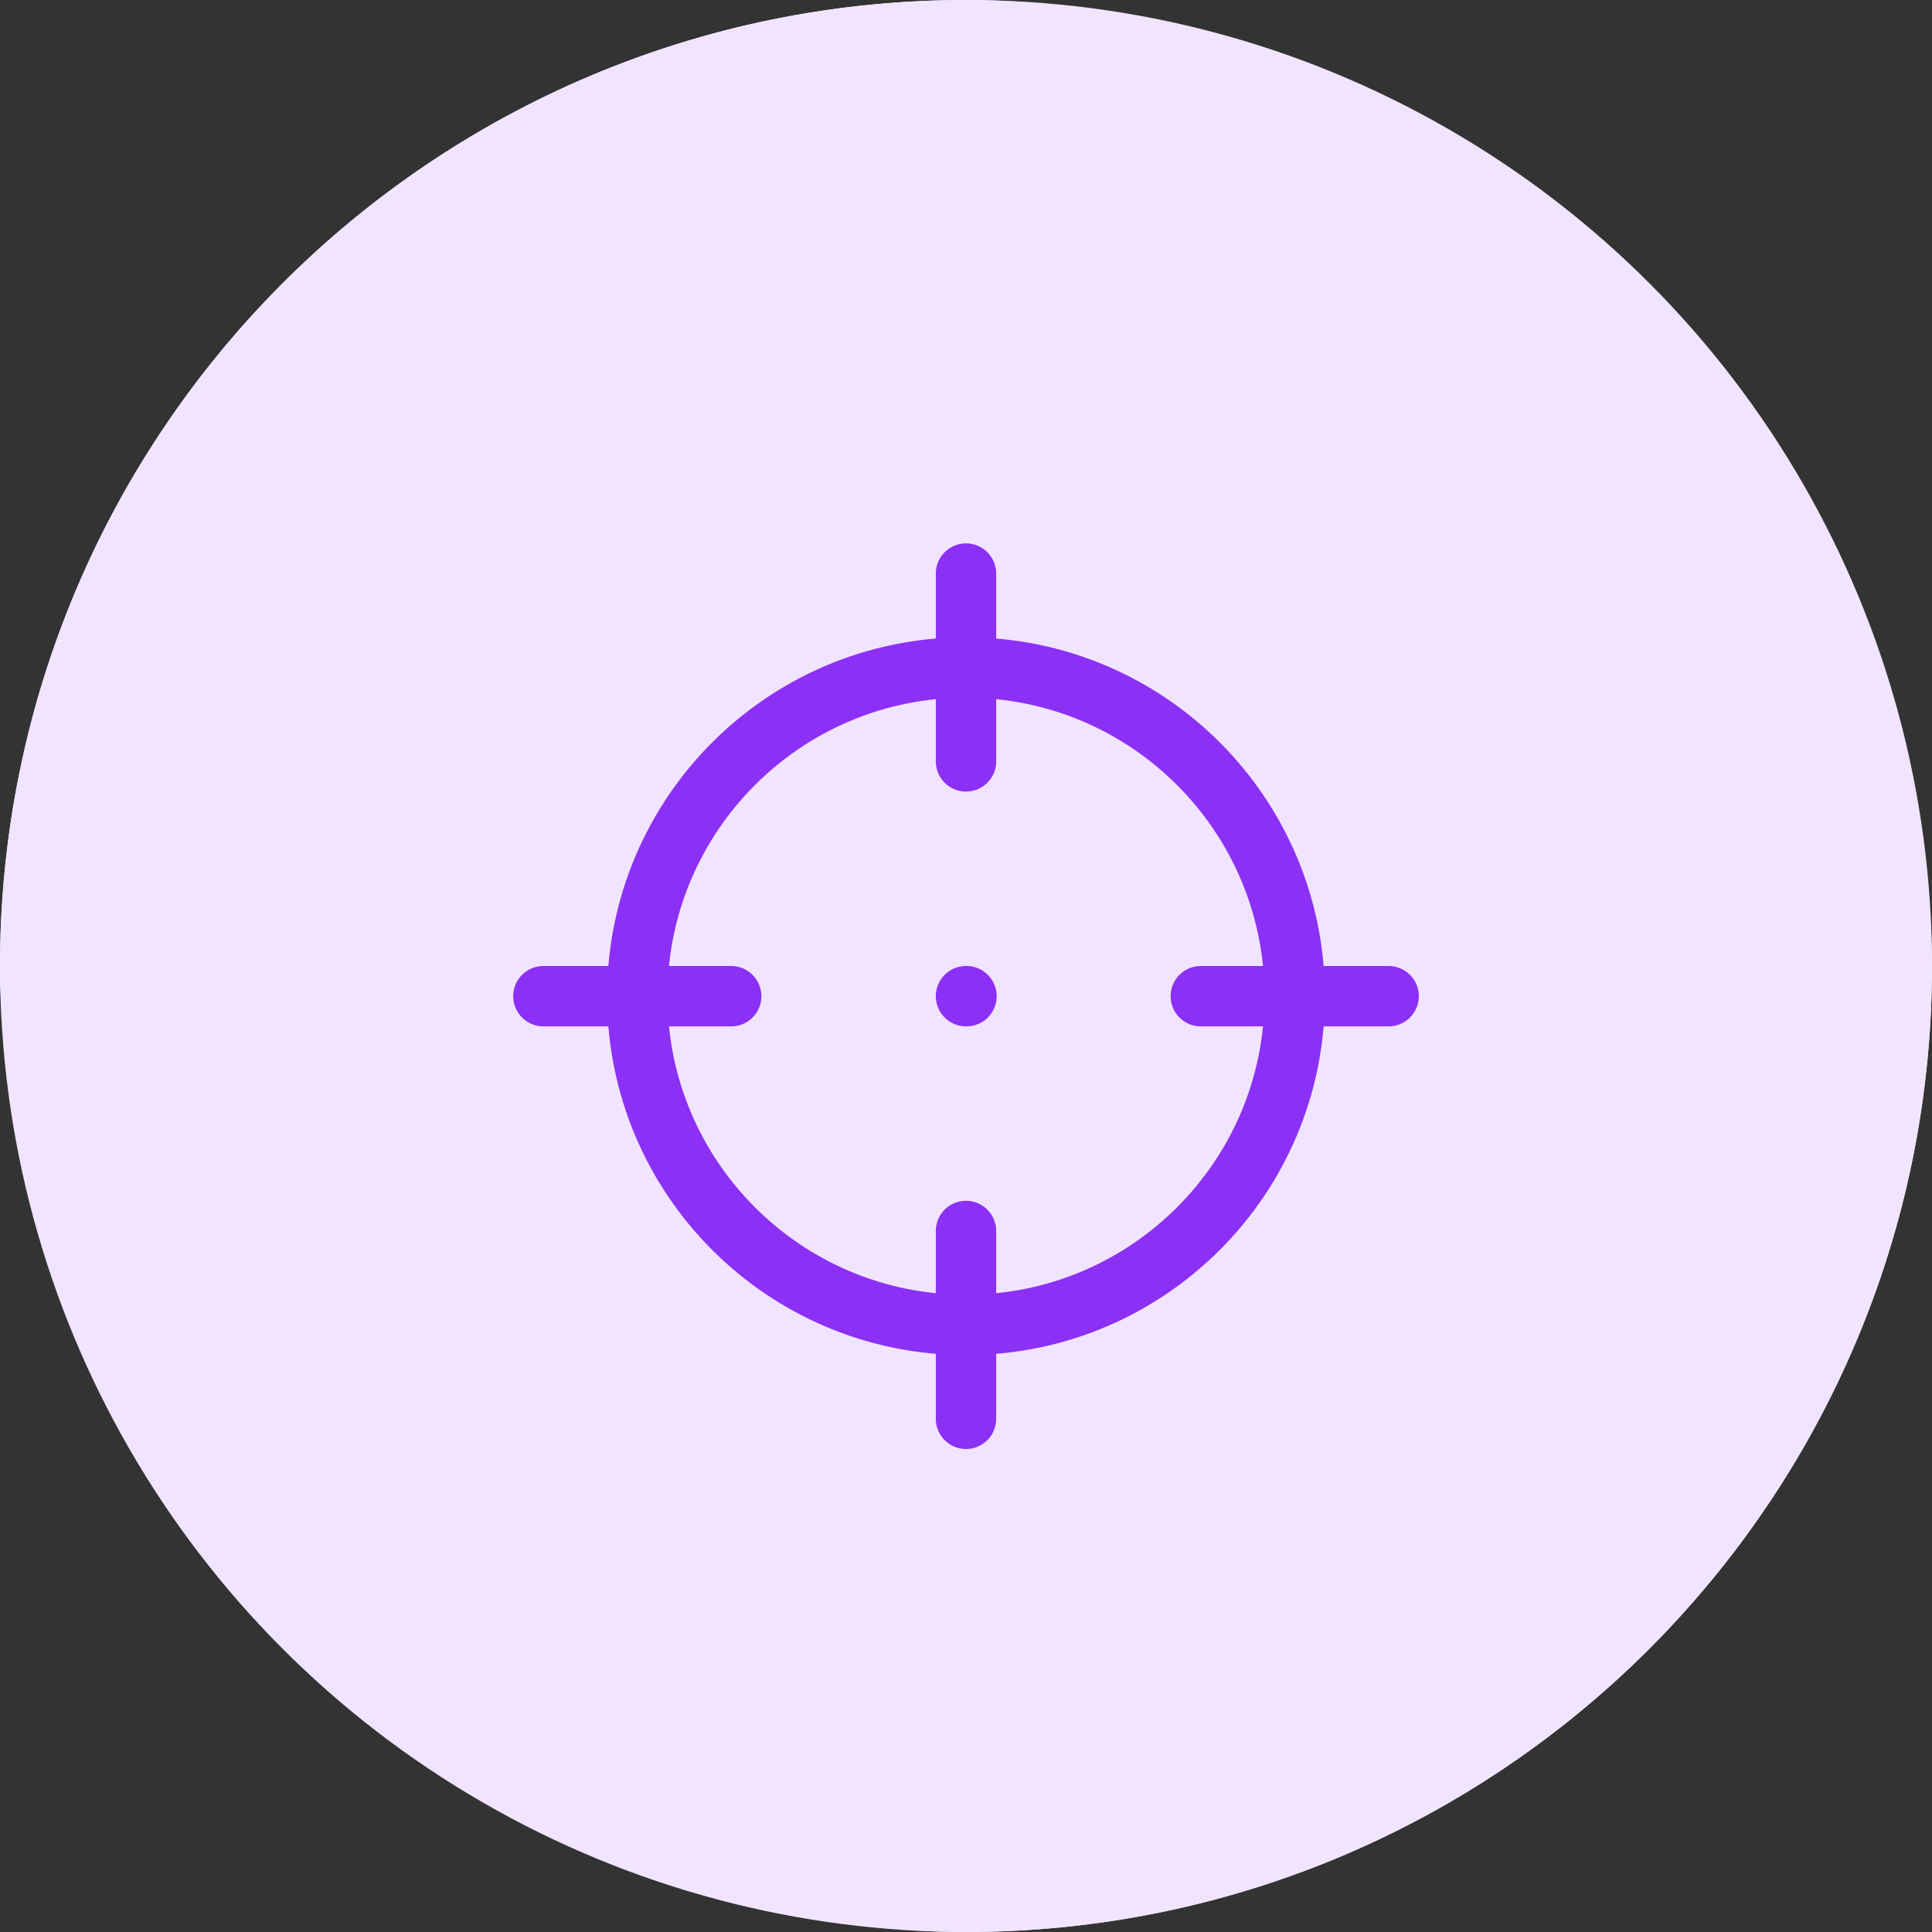
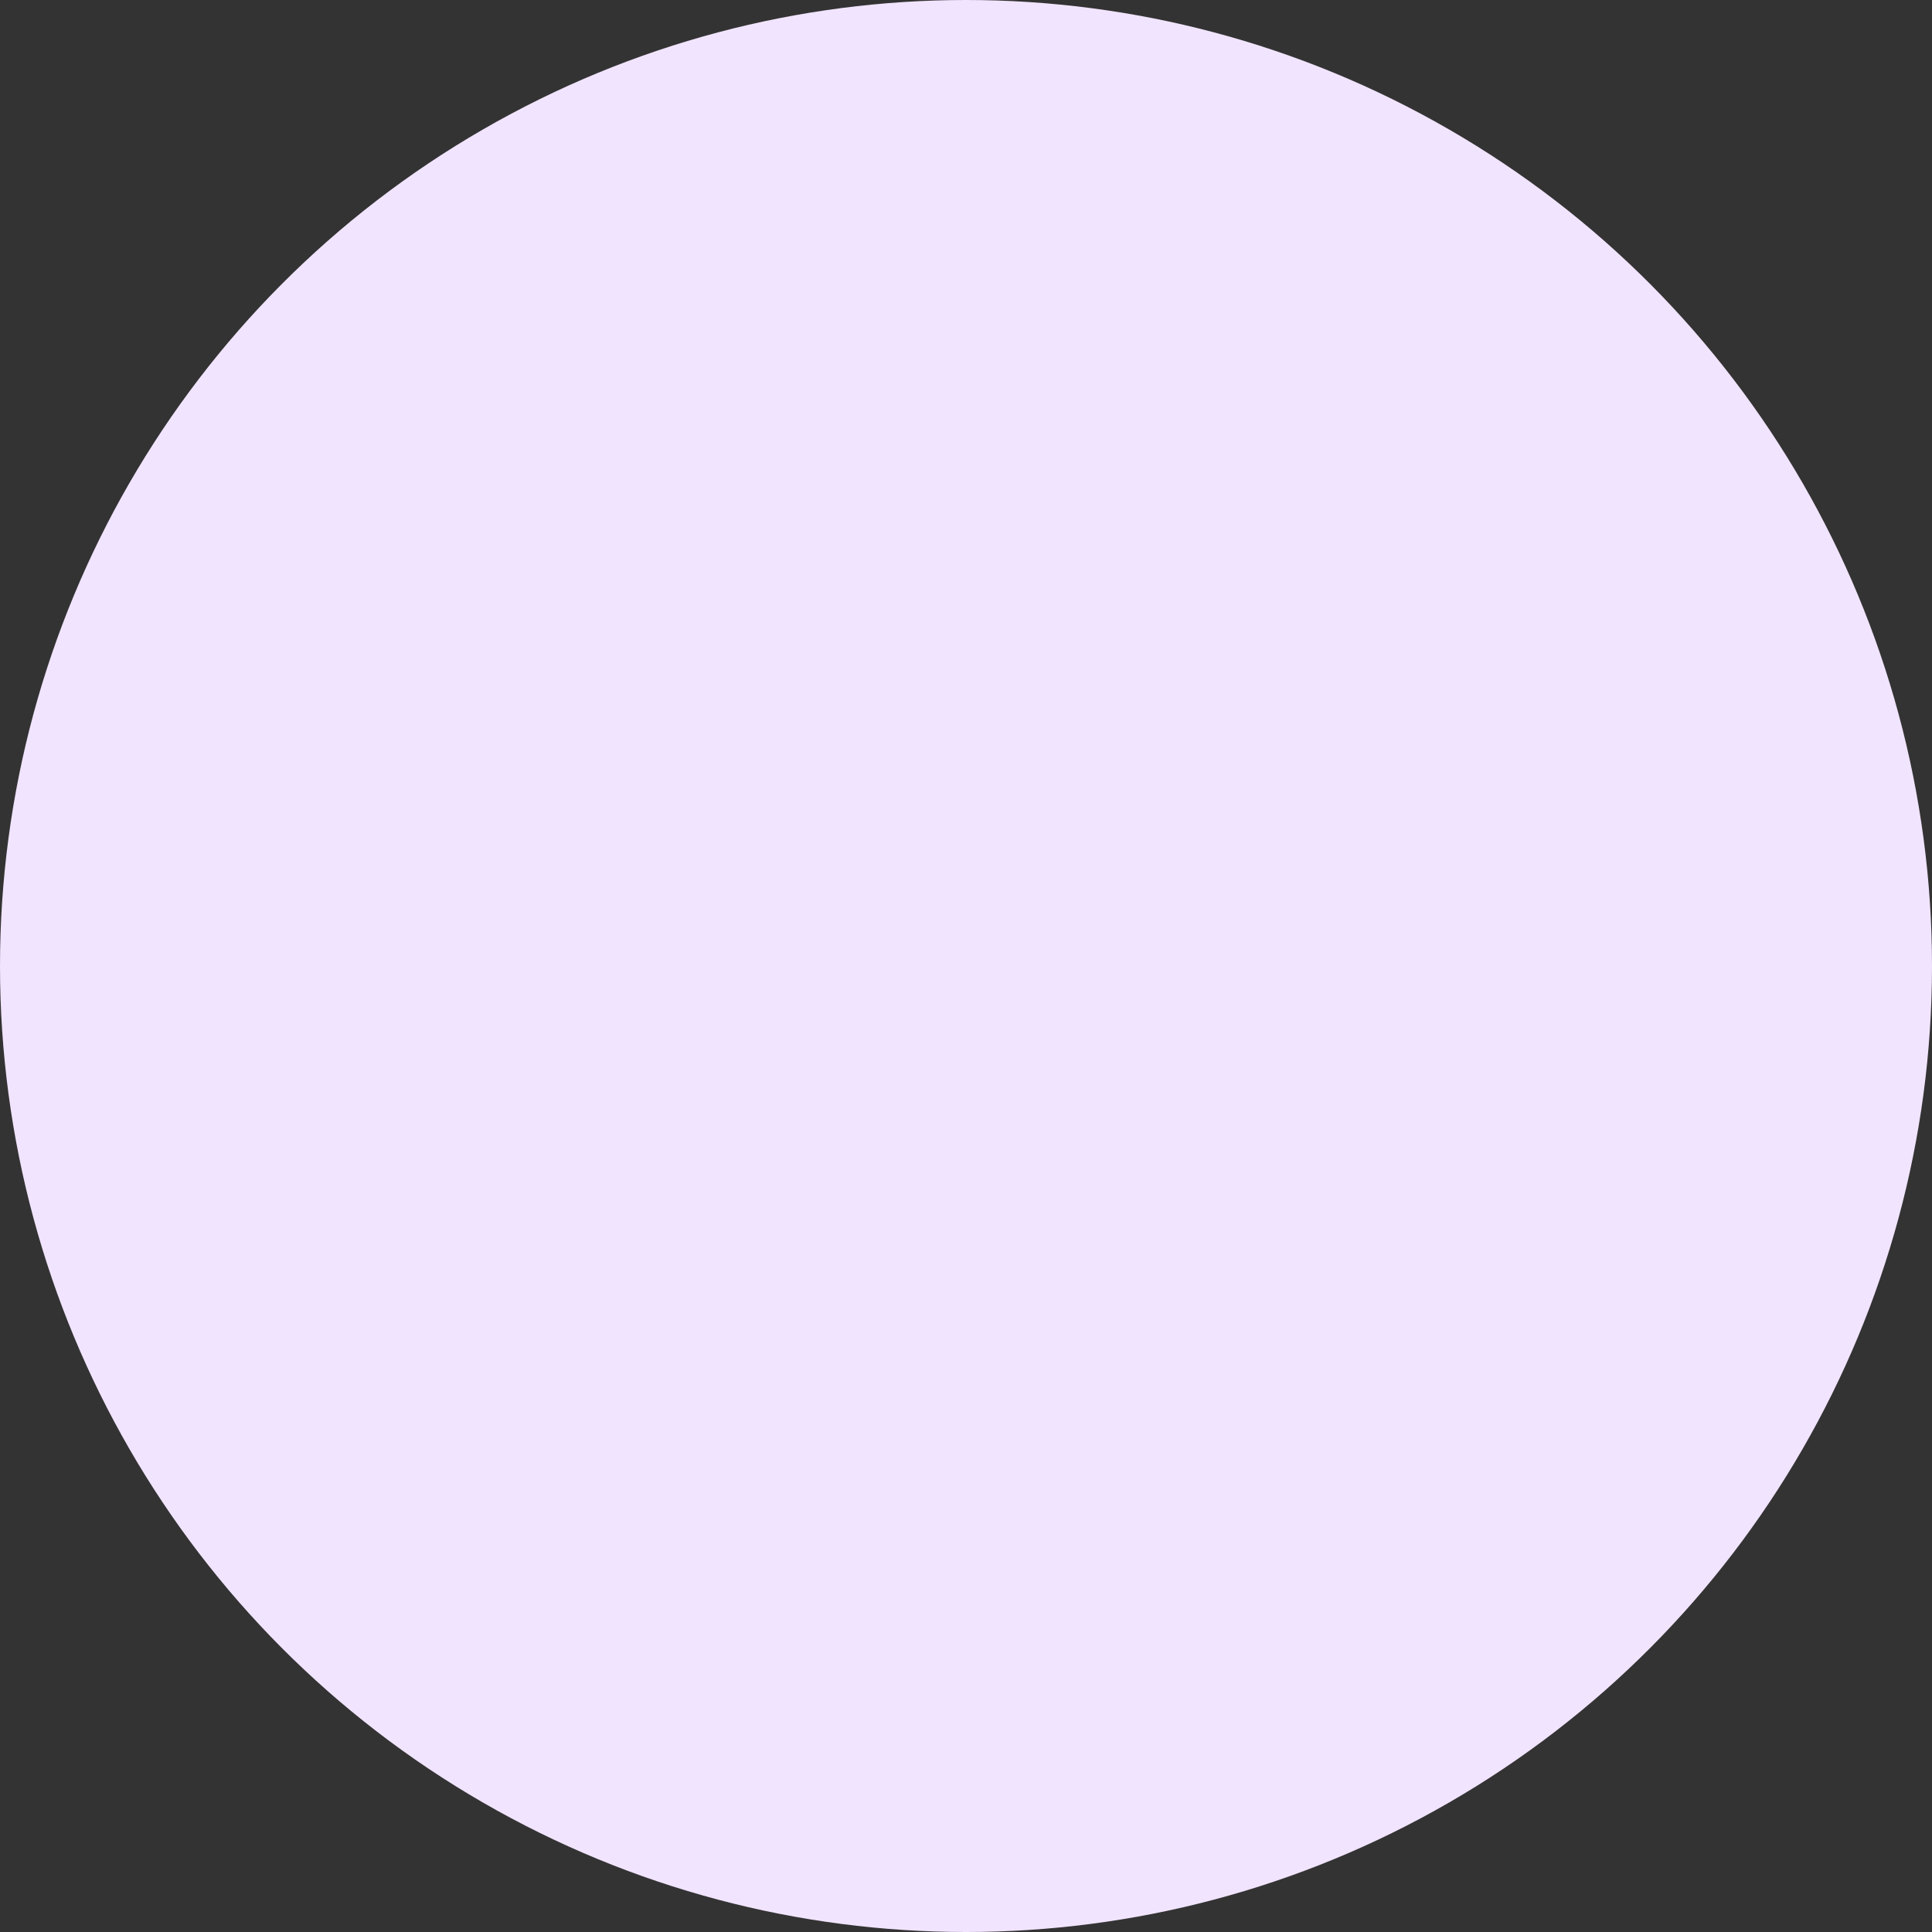
<svg xmlns="http://www.w3.org/2000/svg" width="64" height="64" viewBox="0 0 64 64" fill="none">
  <rect x="0" y="0" width="64" height="64" fill="#333333" stroke="none" />
-   <rect width="64" height="64" rx="32" fill="#F6F1FF" />
  <circle cx="32" cy="32" r="32" fill="#F1E4FF" />
-   <path d="M32 19V25.222M32 40.778V47M18 33H24.222M39.778 33H46M32 33H32.016M42.889 33C42.889 39.014 38.014 43.889 32 43.889C25.986 43.889 21.111 39.014 21.111 33C21.111 26.986 25.986 22.111 32 22.111C38.014 22.111 42.889 26.986 42.889 33Z" stroke="#8C30F5" stroke-width="2" stroke-linecap="round" stroke-linejoin="round" />
</svg>